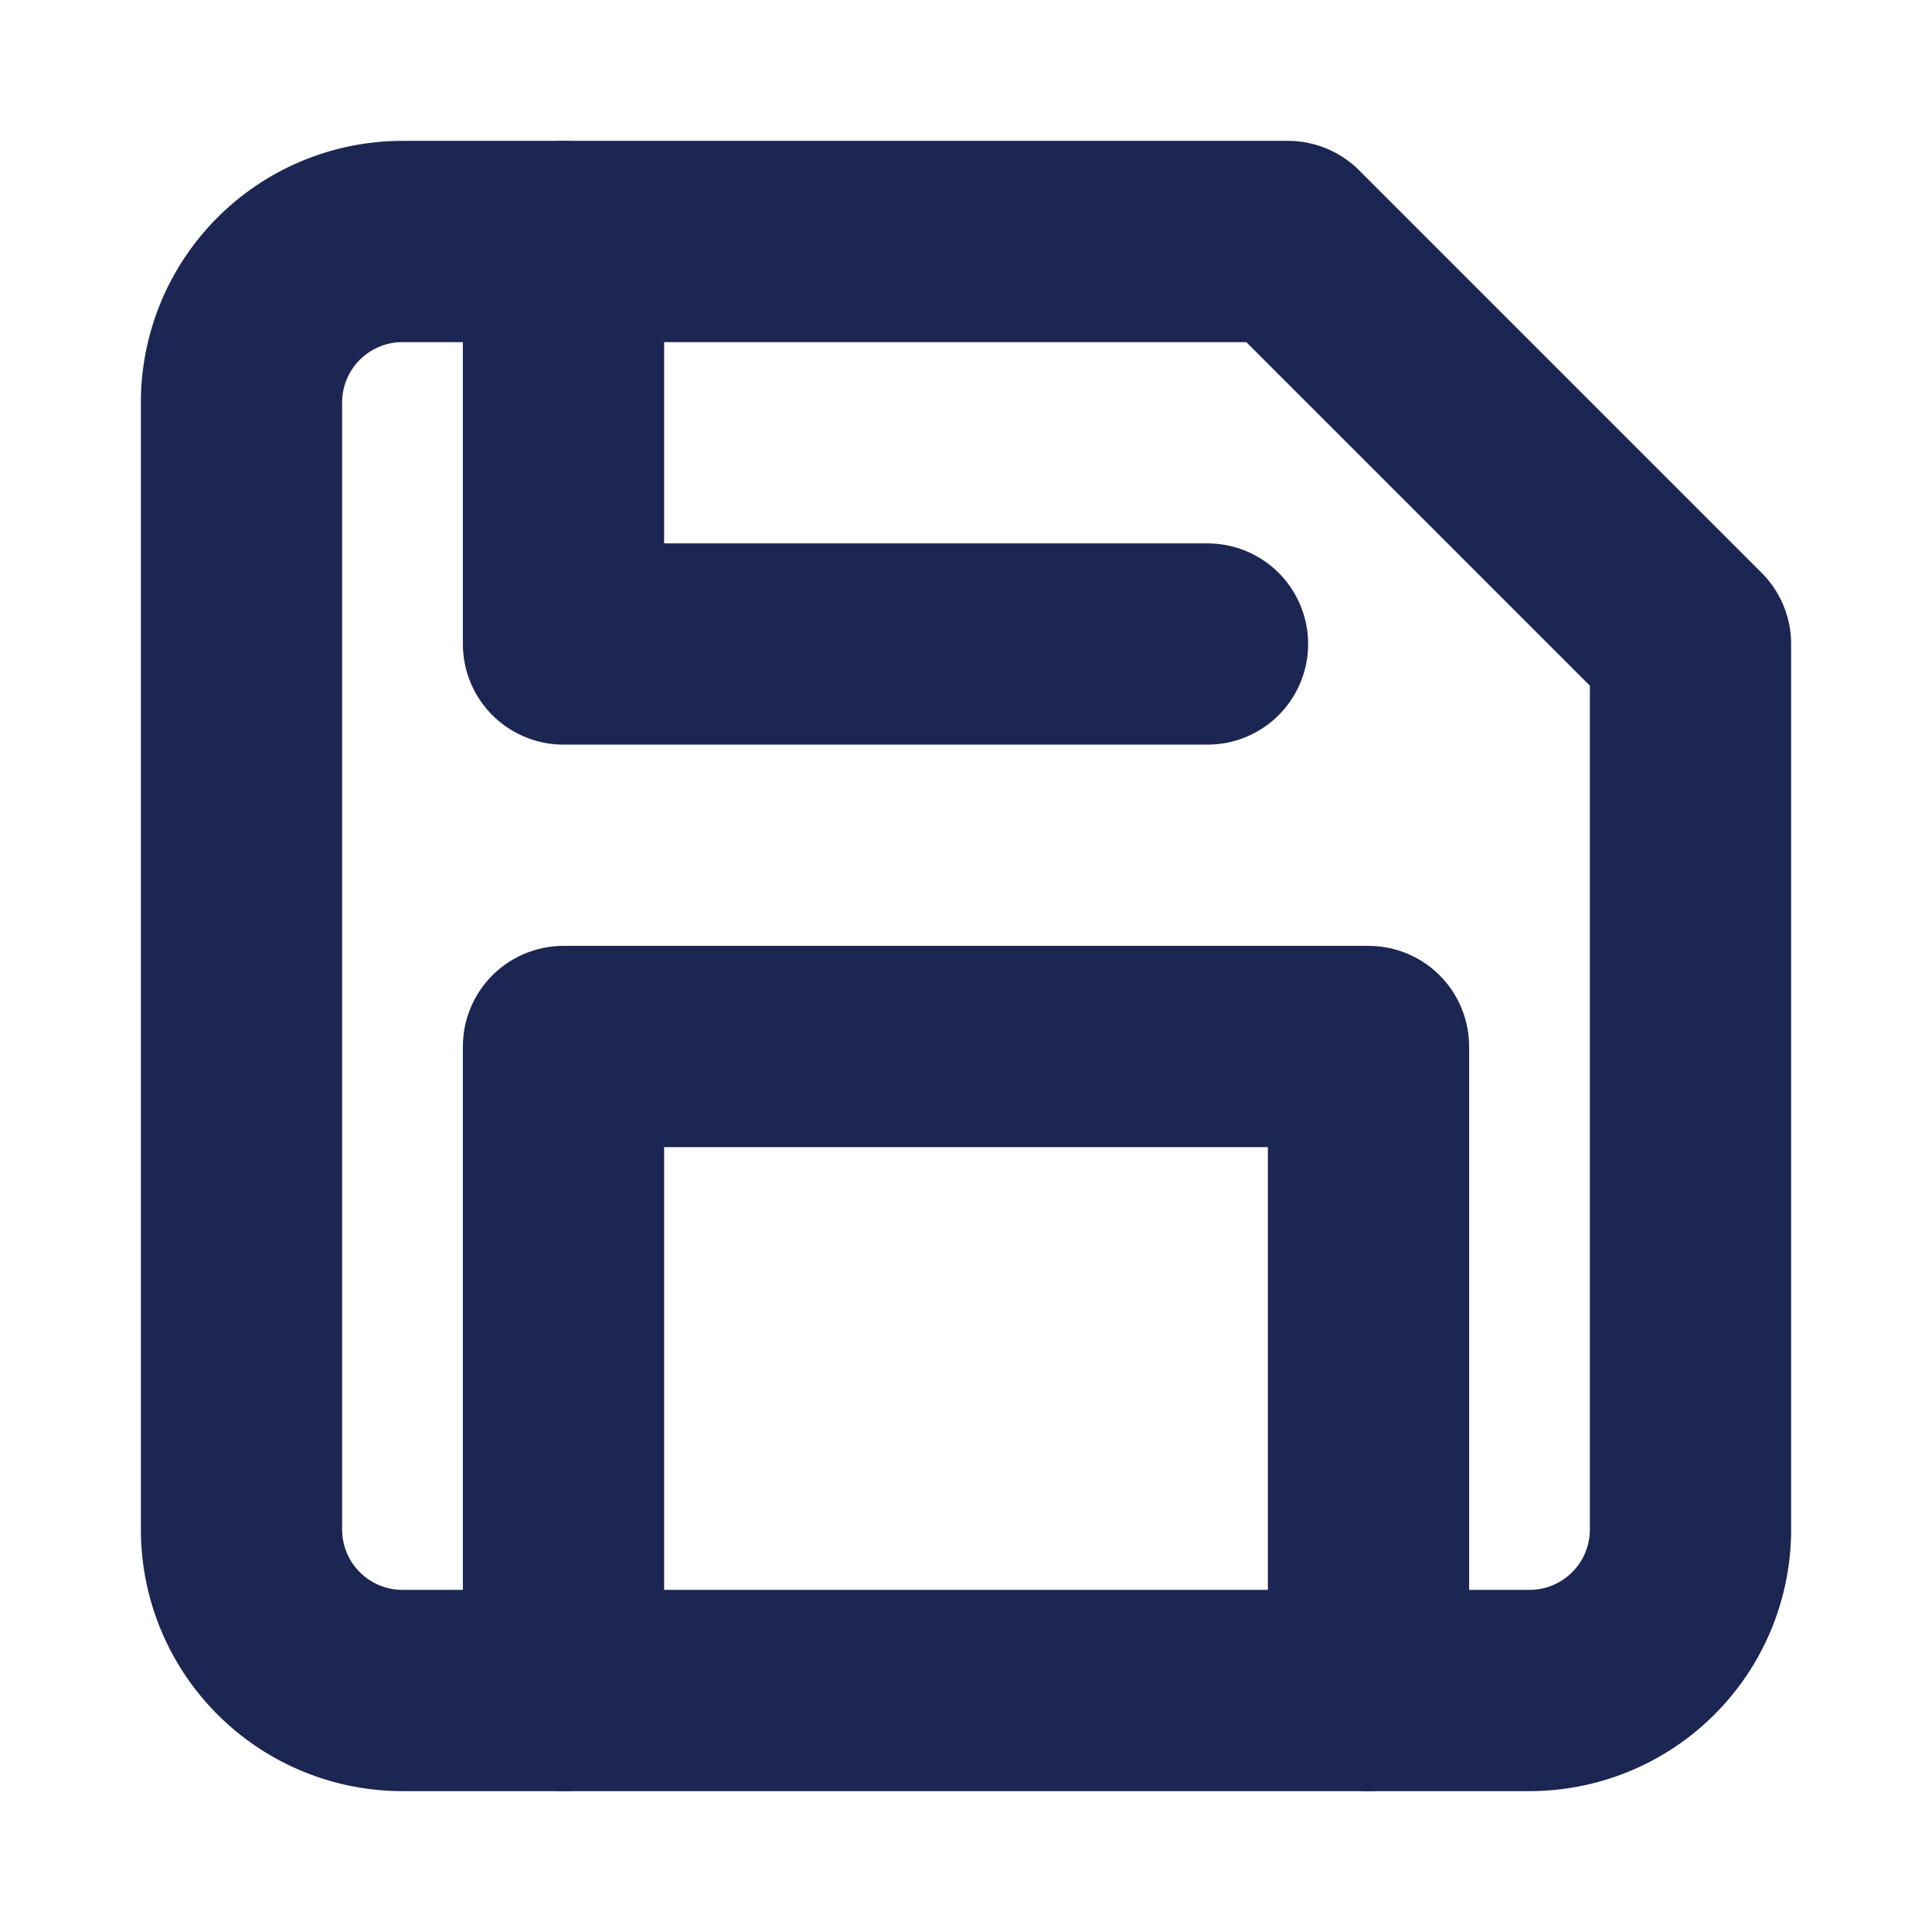
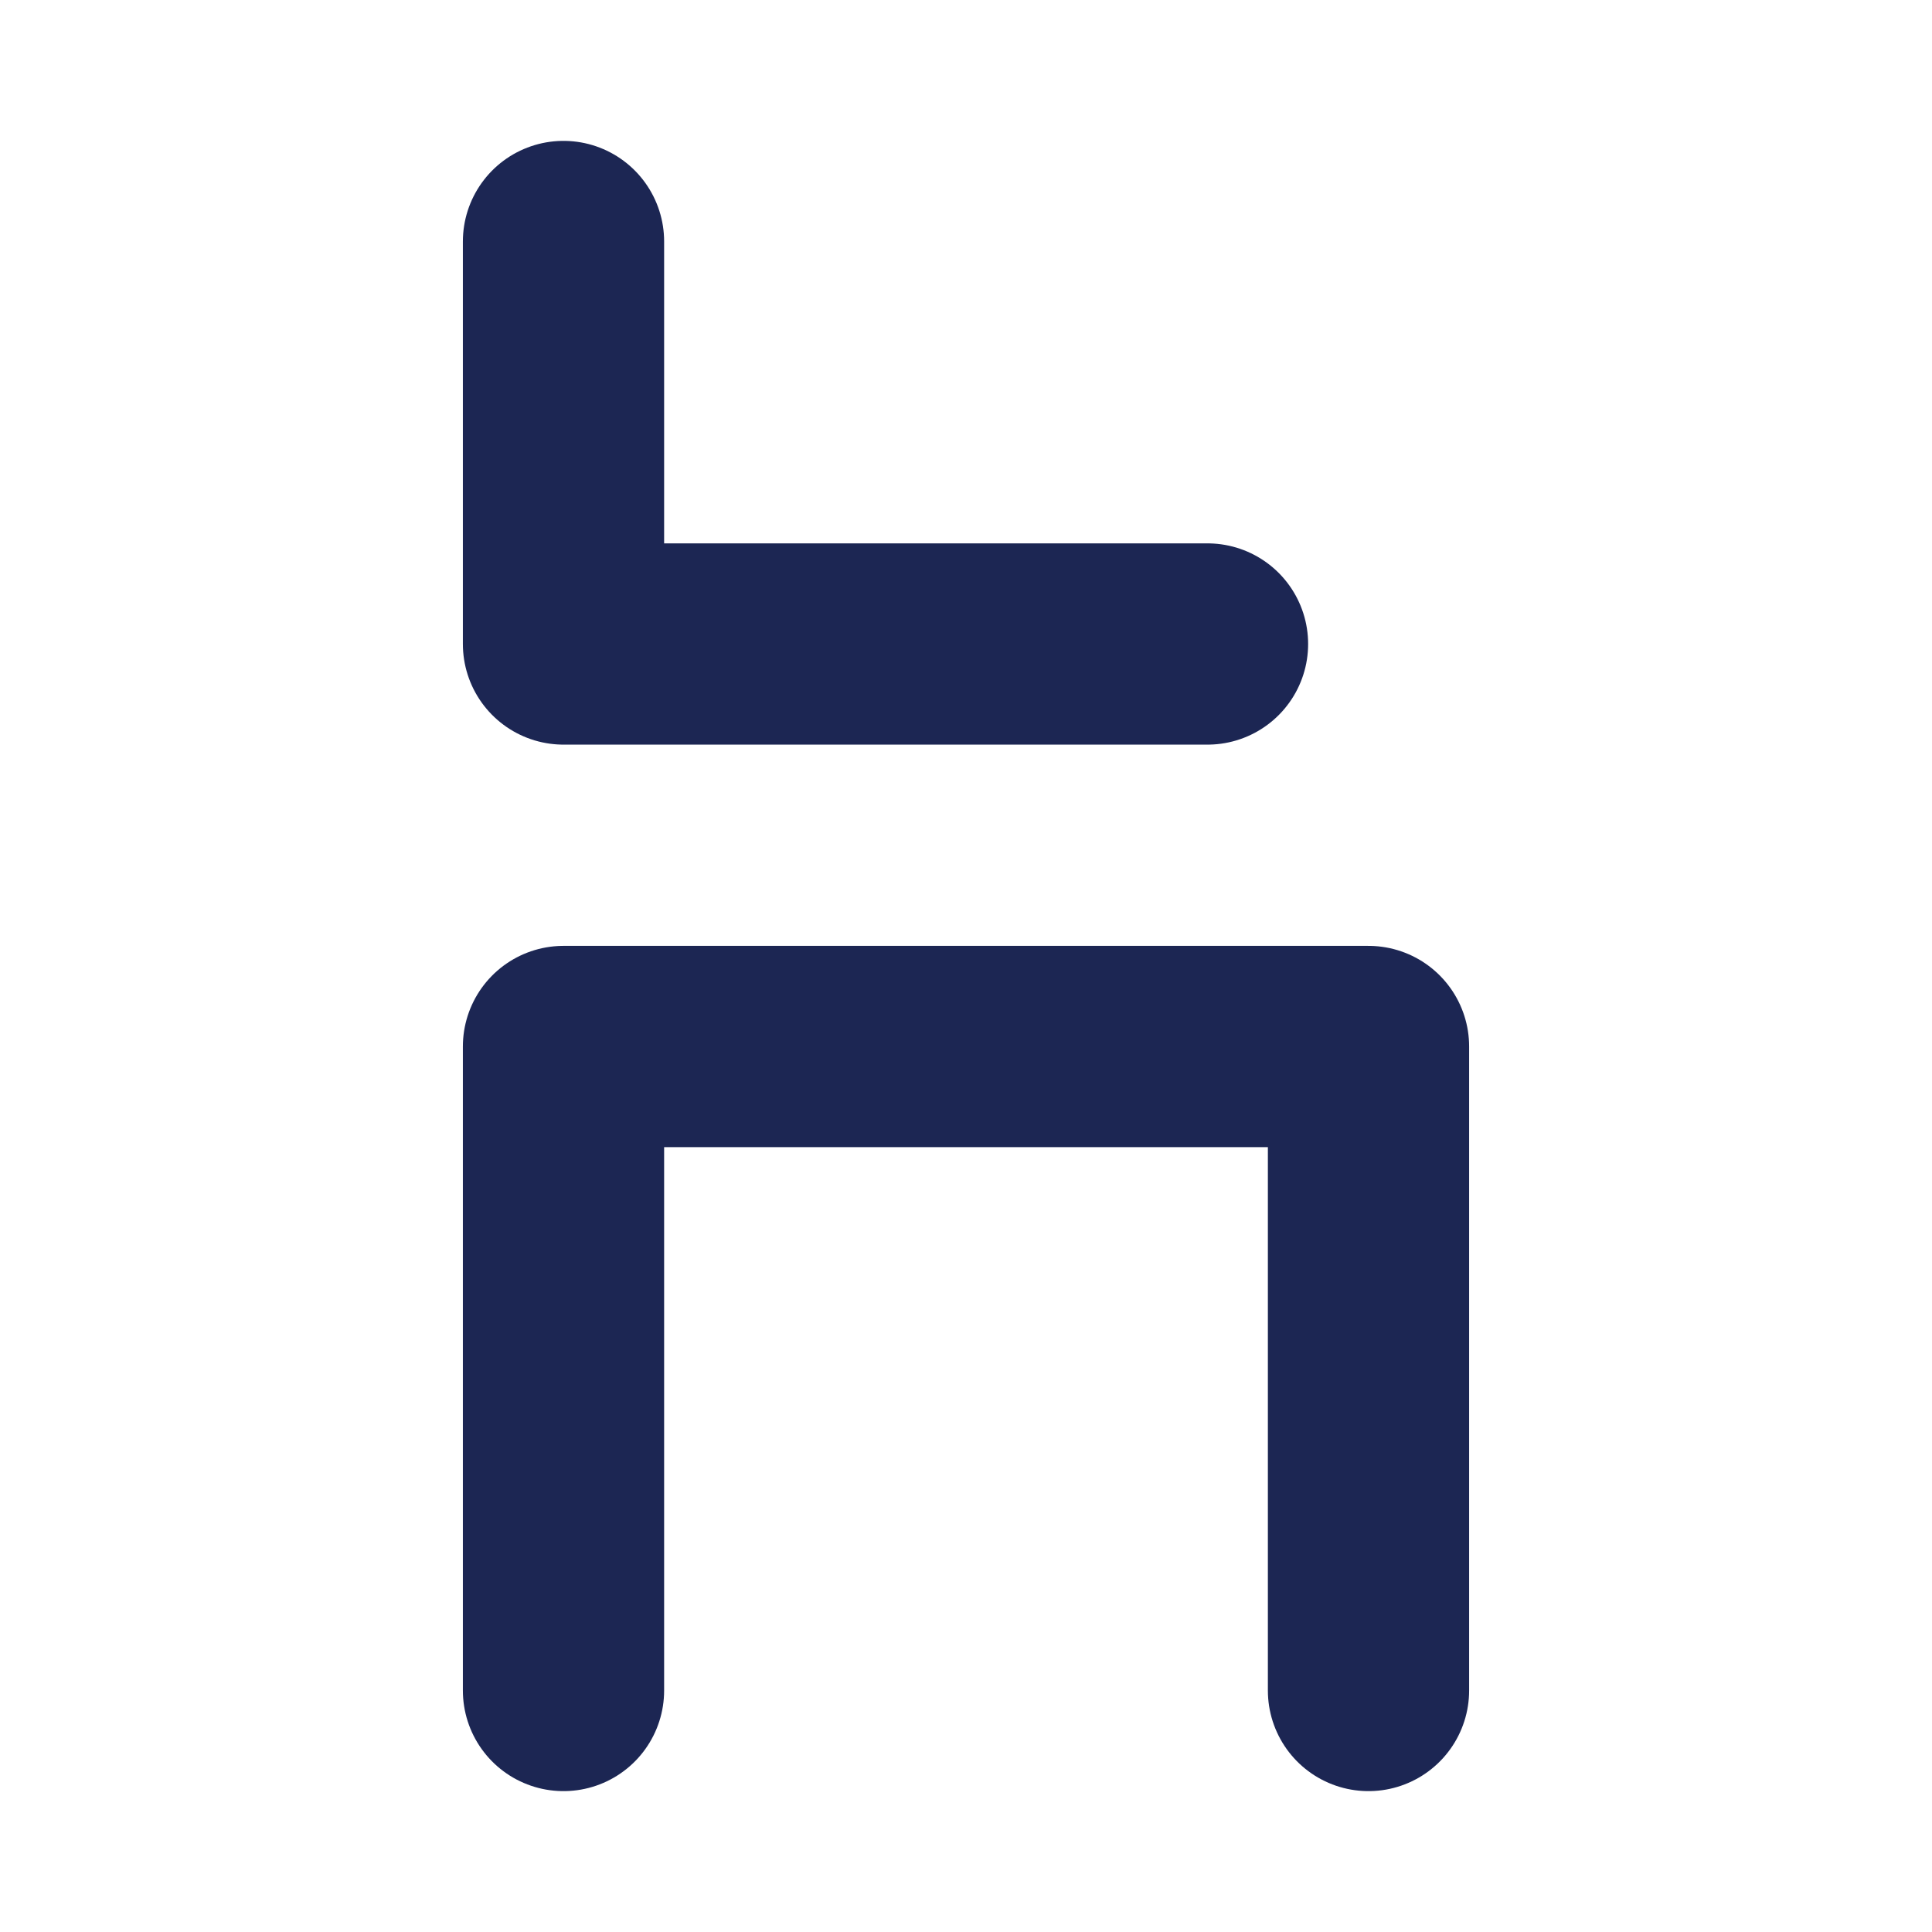
<svg xmlns="http://www.w3.org/2000/svg" width="32" height="32" fill="none" stroke="#1C2653" stroke-linecap="round" stroke-linejoin="round" stroke-width="2.5" class="feather feather-save" viewBox="0 0 24 24">
-   <path d="M19 21H5a2 2 0 0 1-2-2V5a2 2 0 0 1 2-2h11l5 5v11a2 2 0 0 1-2 2z" />
  <path d="M17 21v-8H7v8M7 3v5h8" />
</svg>